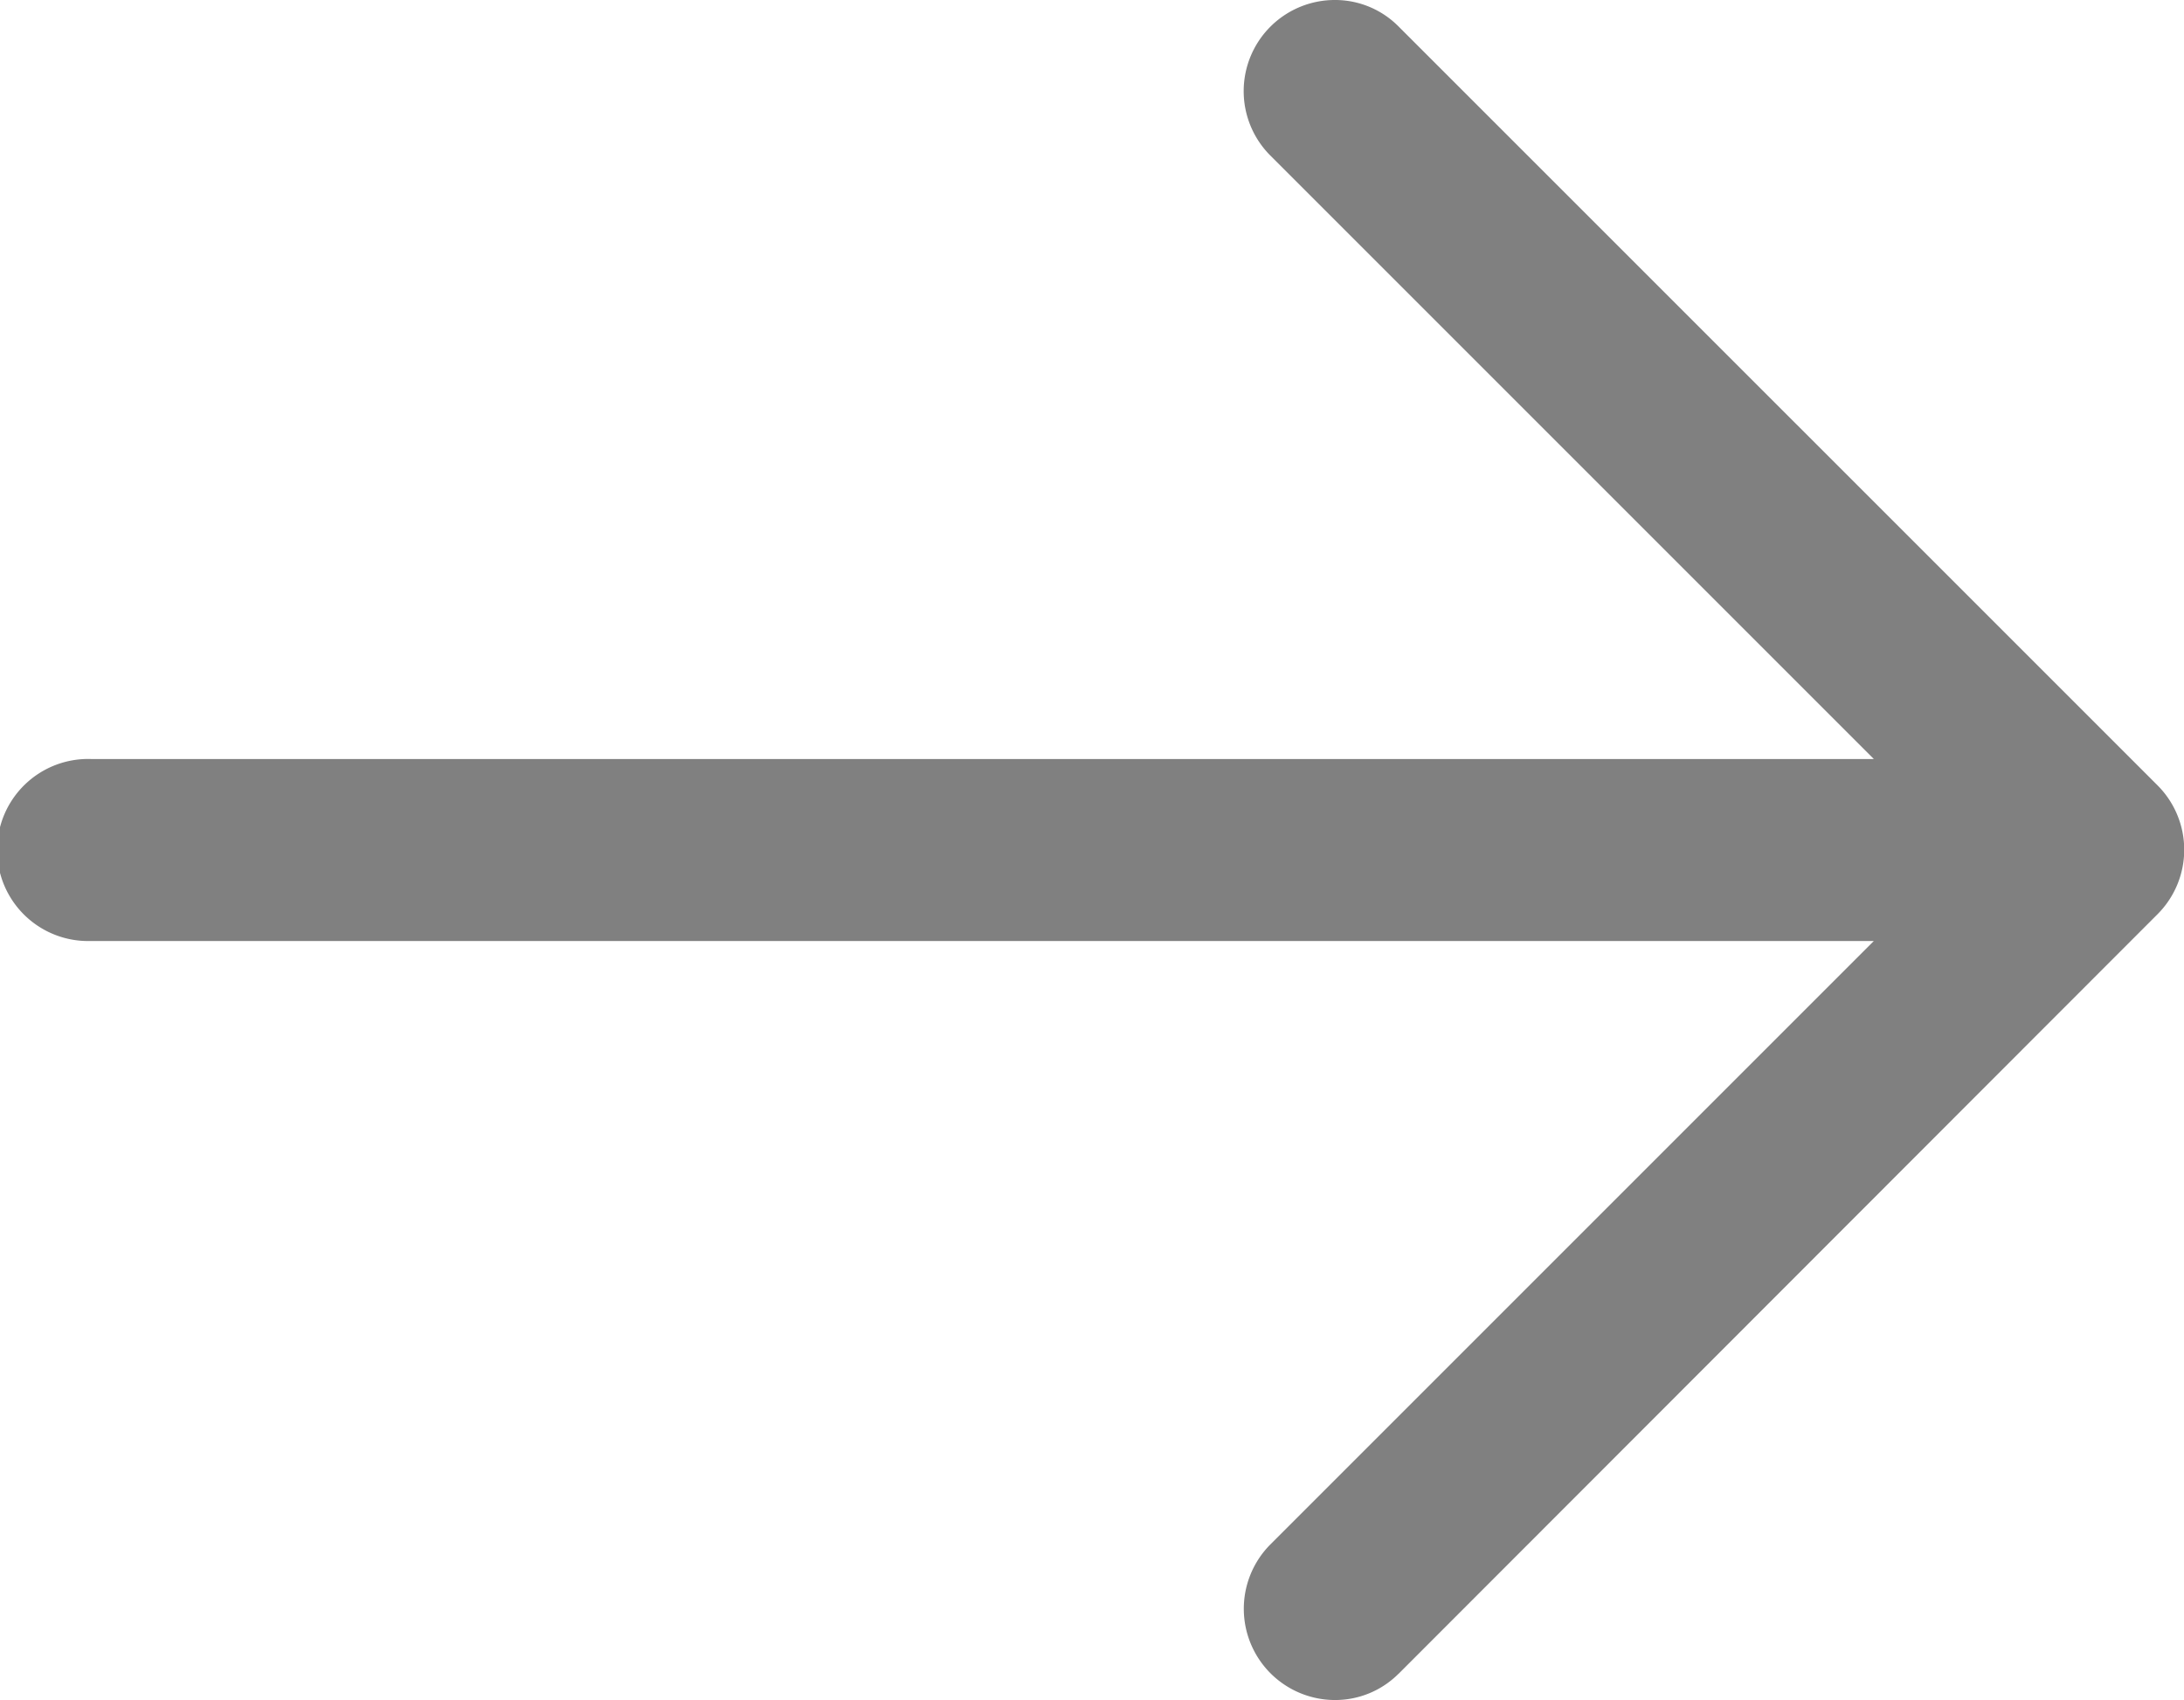
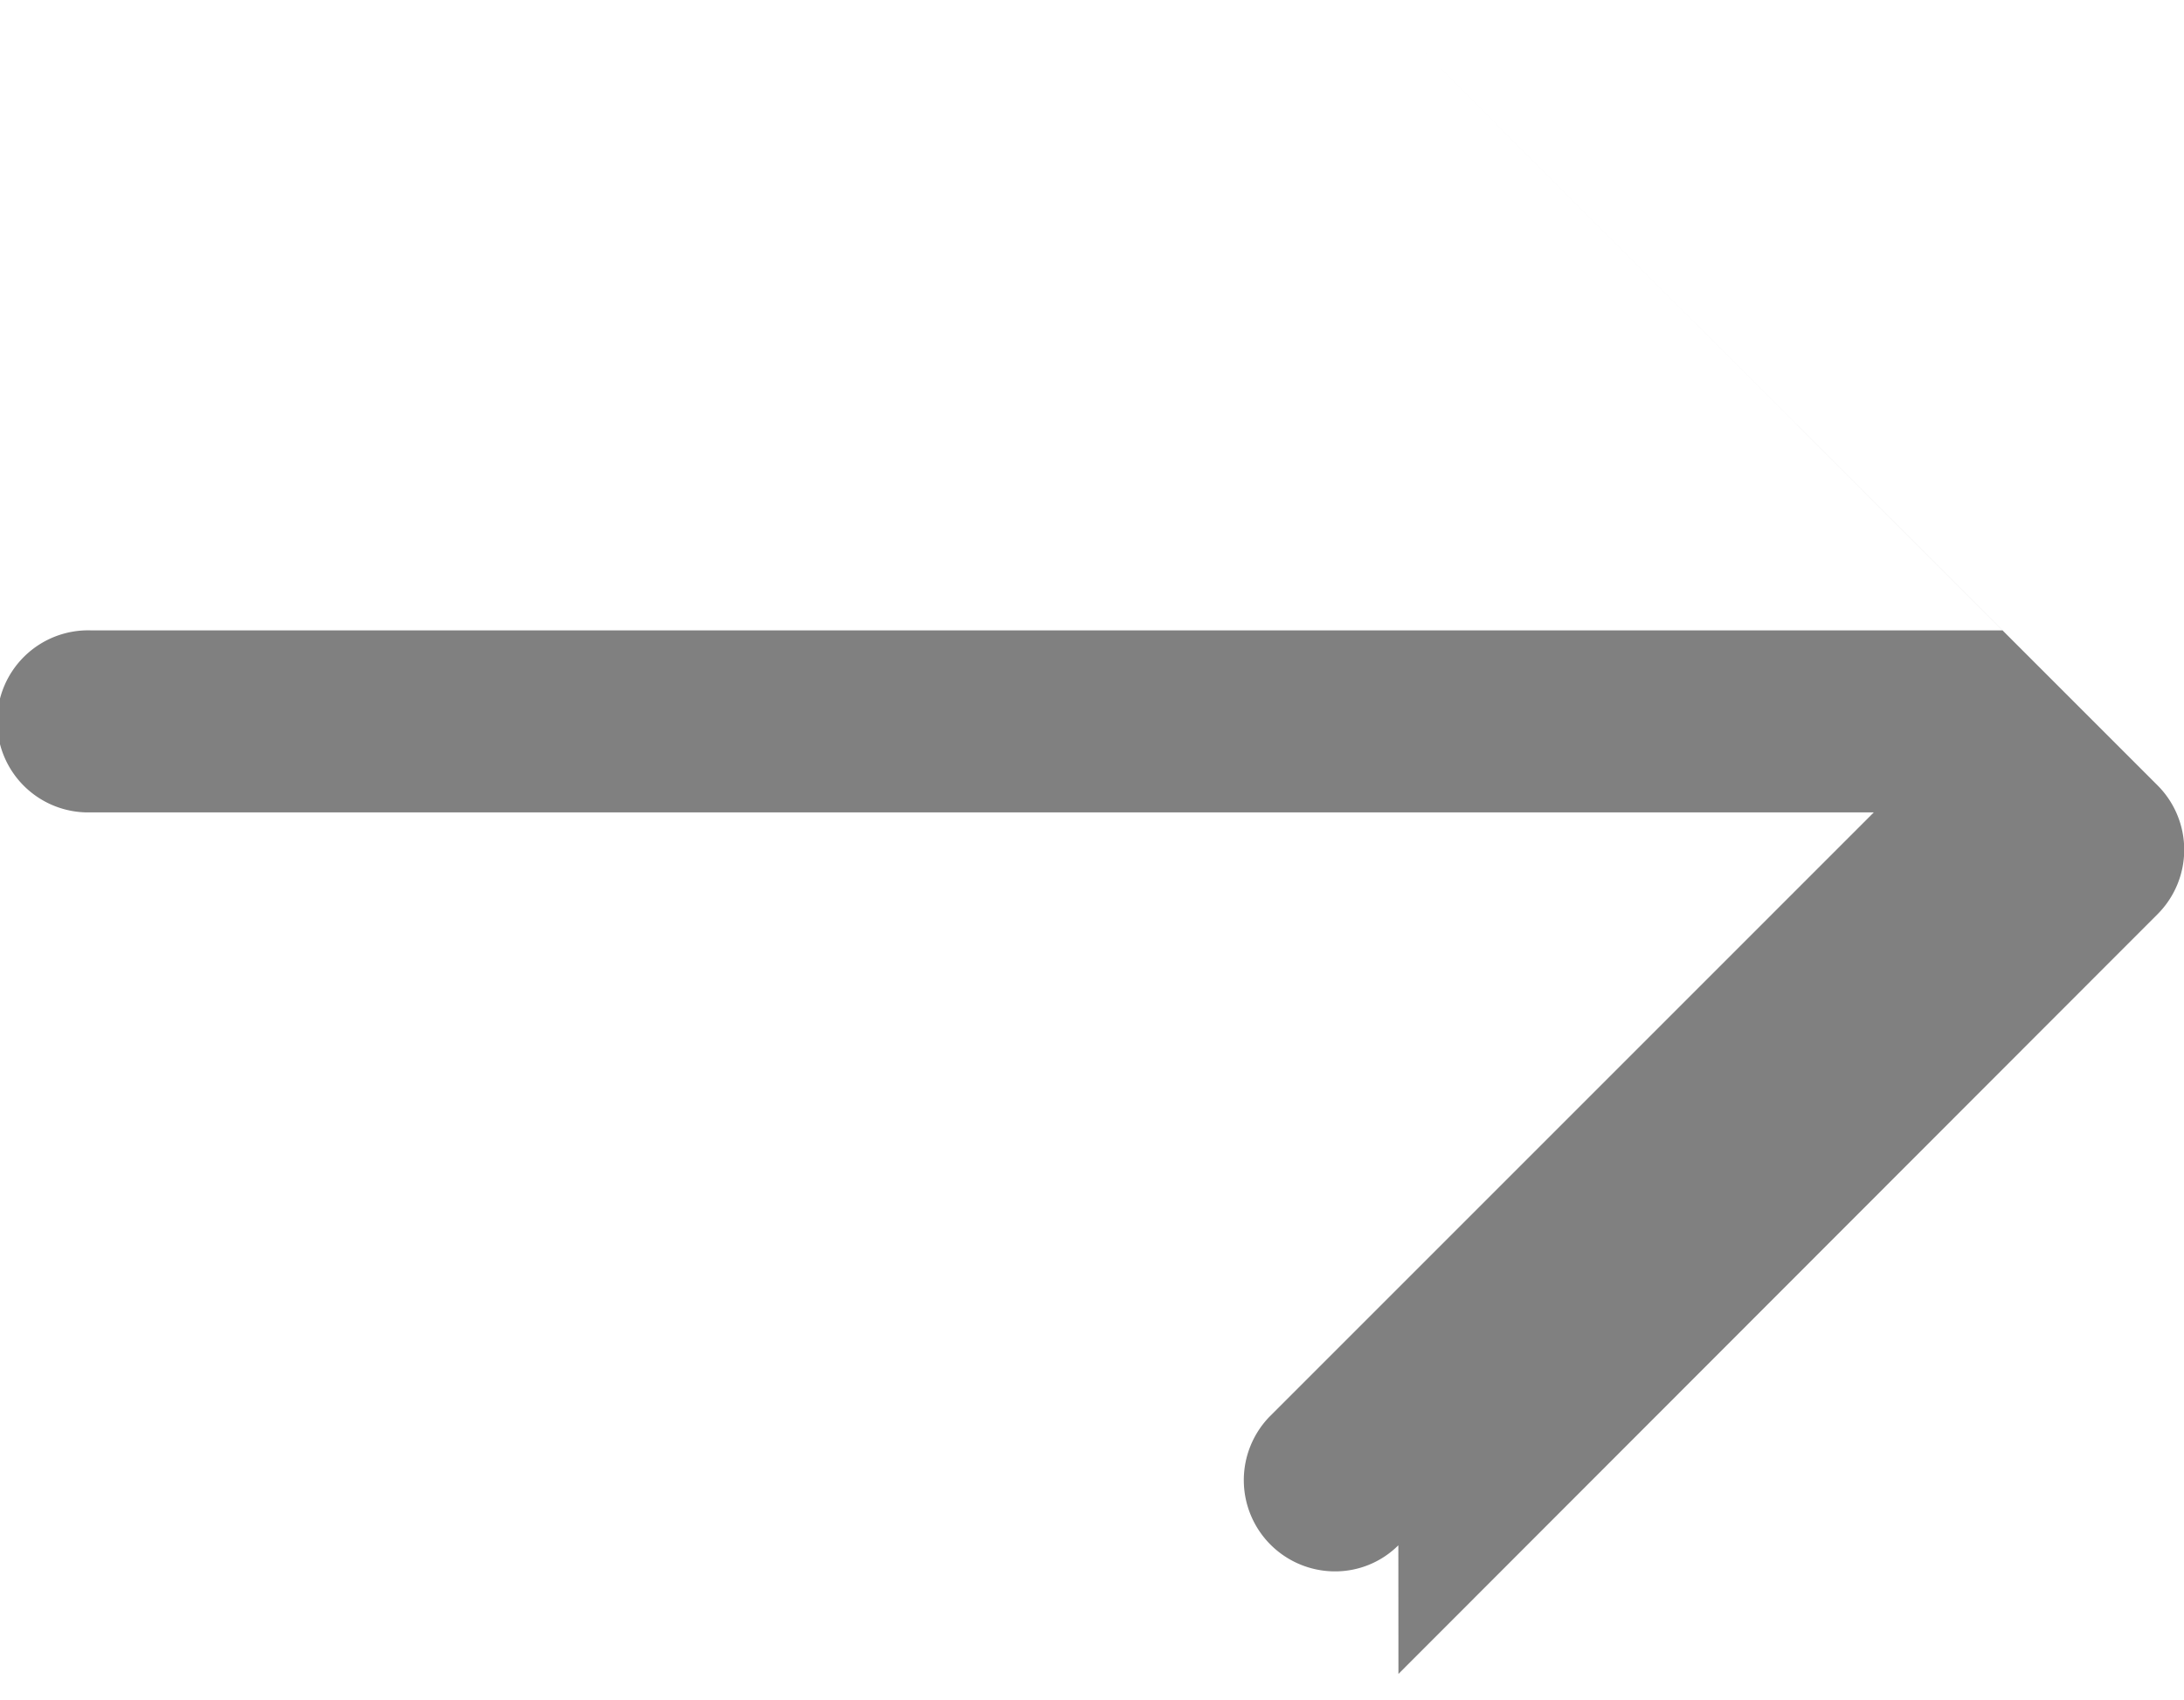
<svg xmlns="http://www.w3.org/2000/svg" width="23.701" height="18.45" viewBox="0 0 23.701 18.45">
-   <path id="Go-" d="M18.175,23.158l8.237-8.244a.989.989,0,0,0,0-1.4L18.175,5.278a.969.969,0,0,0-.69-.286.989.989,0,0,0-.706,1.682l6.555,6.555H3.987a.988.988,0,1,0,0,1.975H23.334l-6.557,6.557a.99.99,0,0,0,.71,1.68.971.971,0,0,0,.687-.283Z" transform="translate(-2.999 -4.992)" fill="gray" />
+   <path id="Go-" d="M18.175,23.158l8.237-8.244a.989.989,0,0,0,0-1.4L18.175,5.278l6.555,6.555H3.987a.988.988,0,1,0,0,1.975H23.334l-6.557,6.557a.99.99,0,0,0,.71,1.68.971.971,0,0,0,.687-.283Z" transform="translate(-2.999 -4.992)" fill="gray" />
</svg>